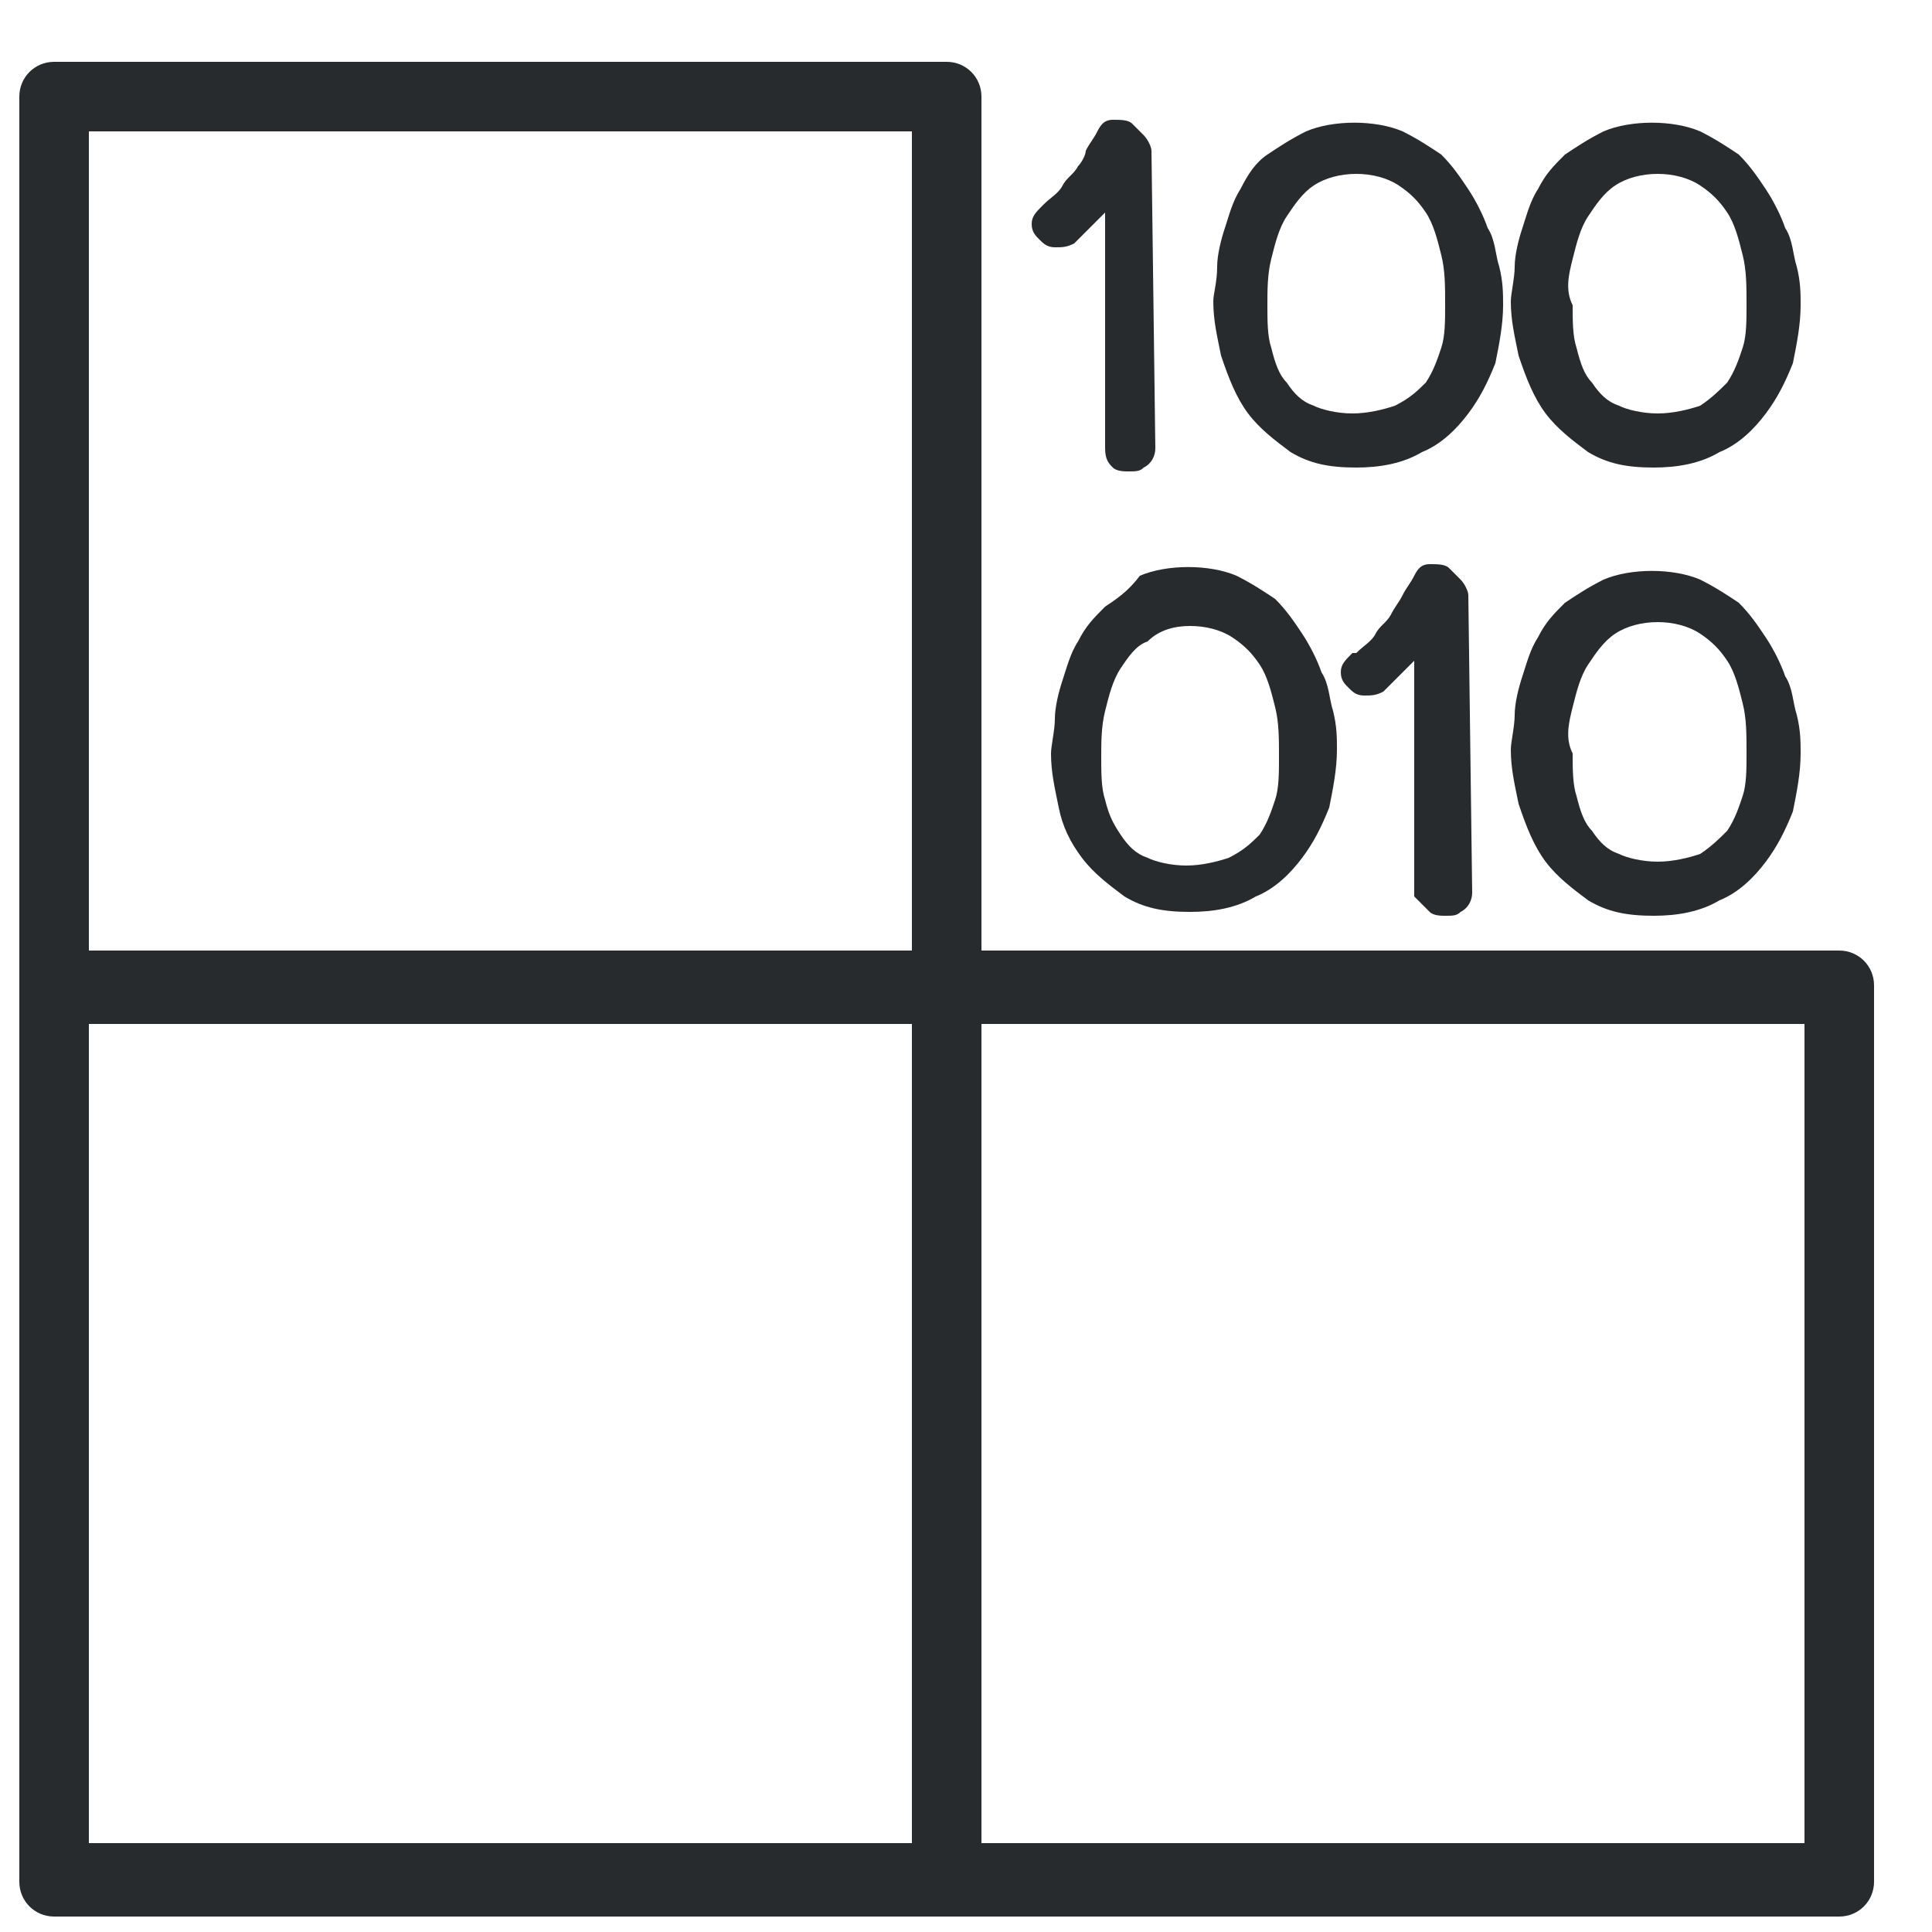
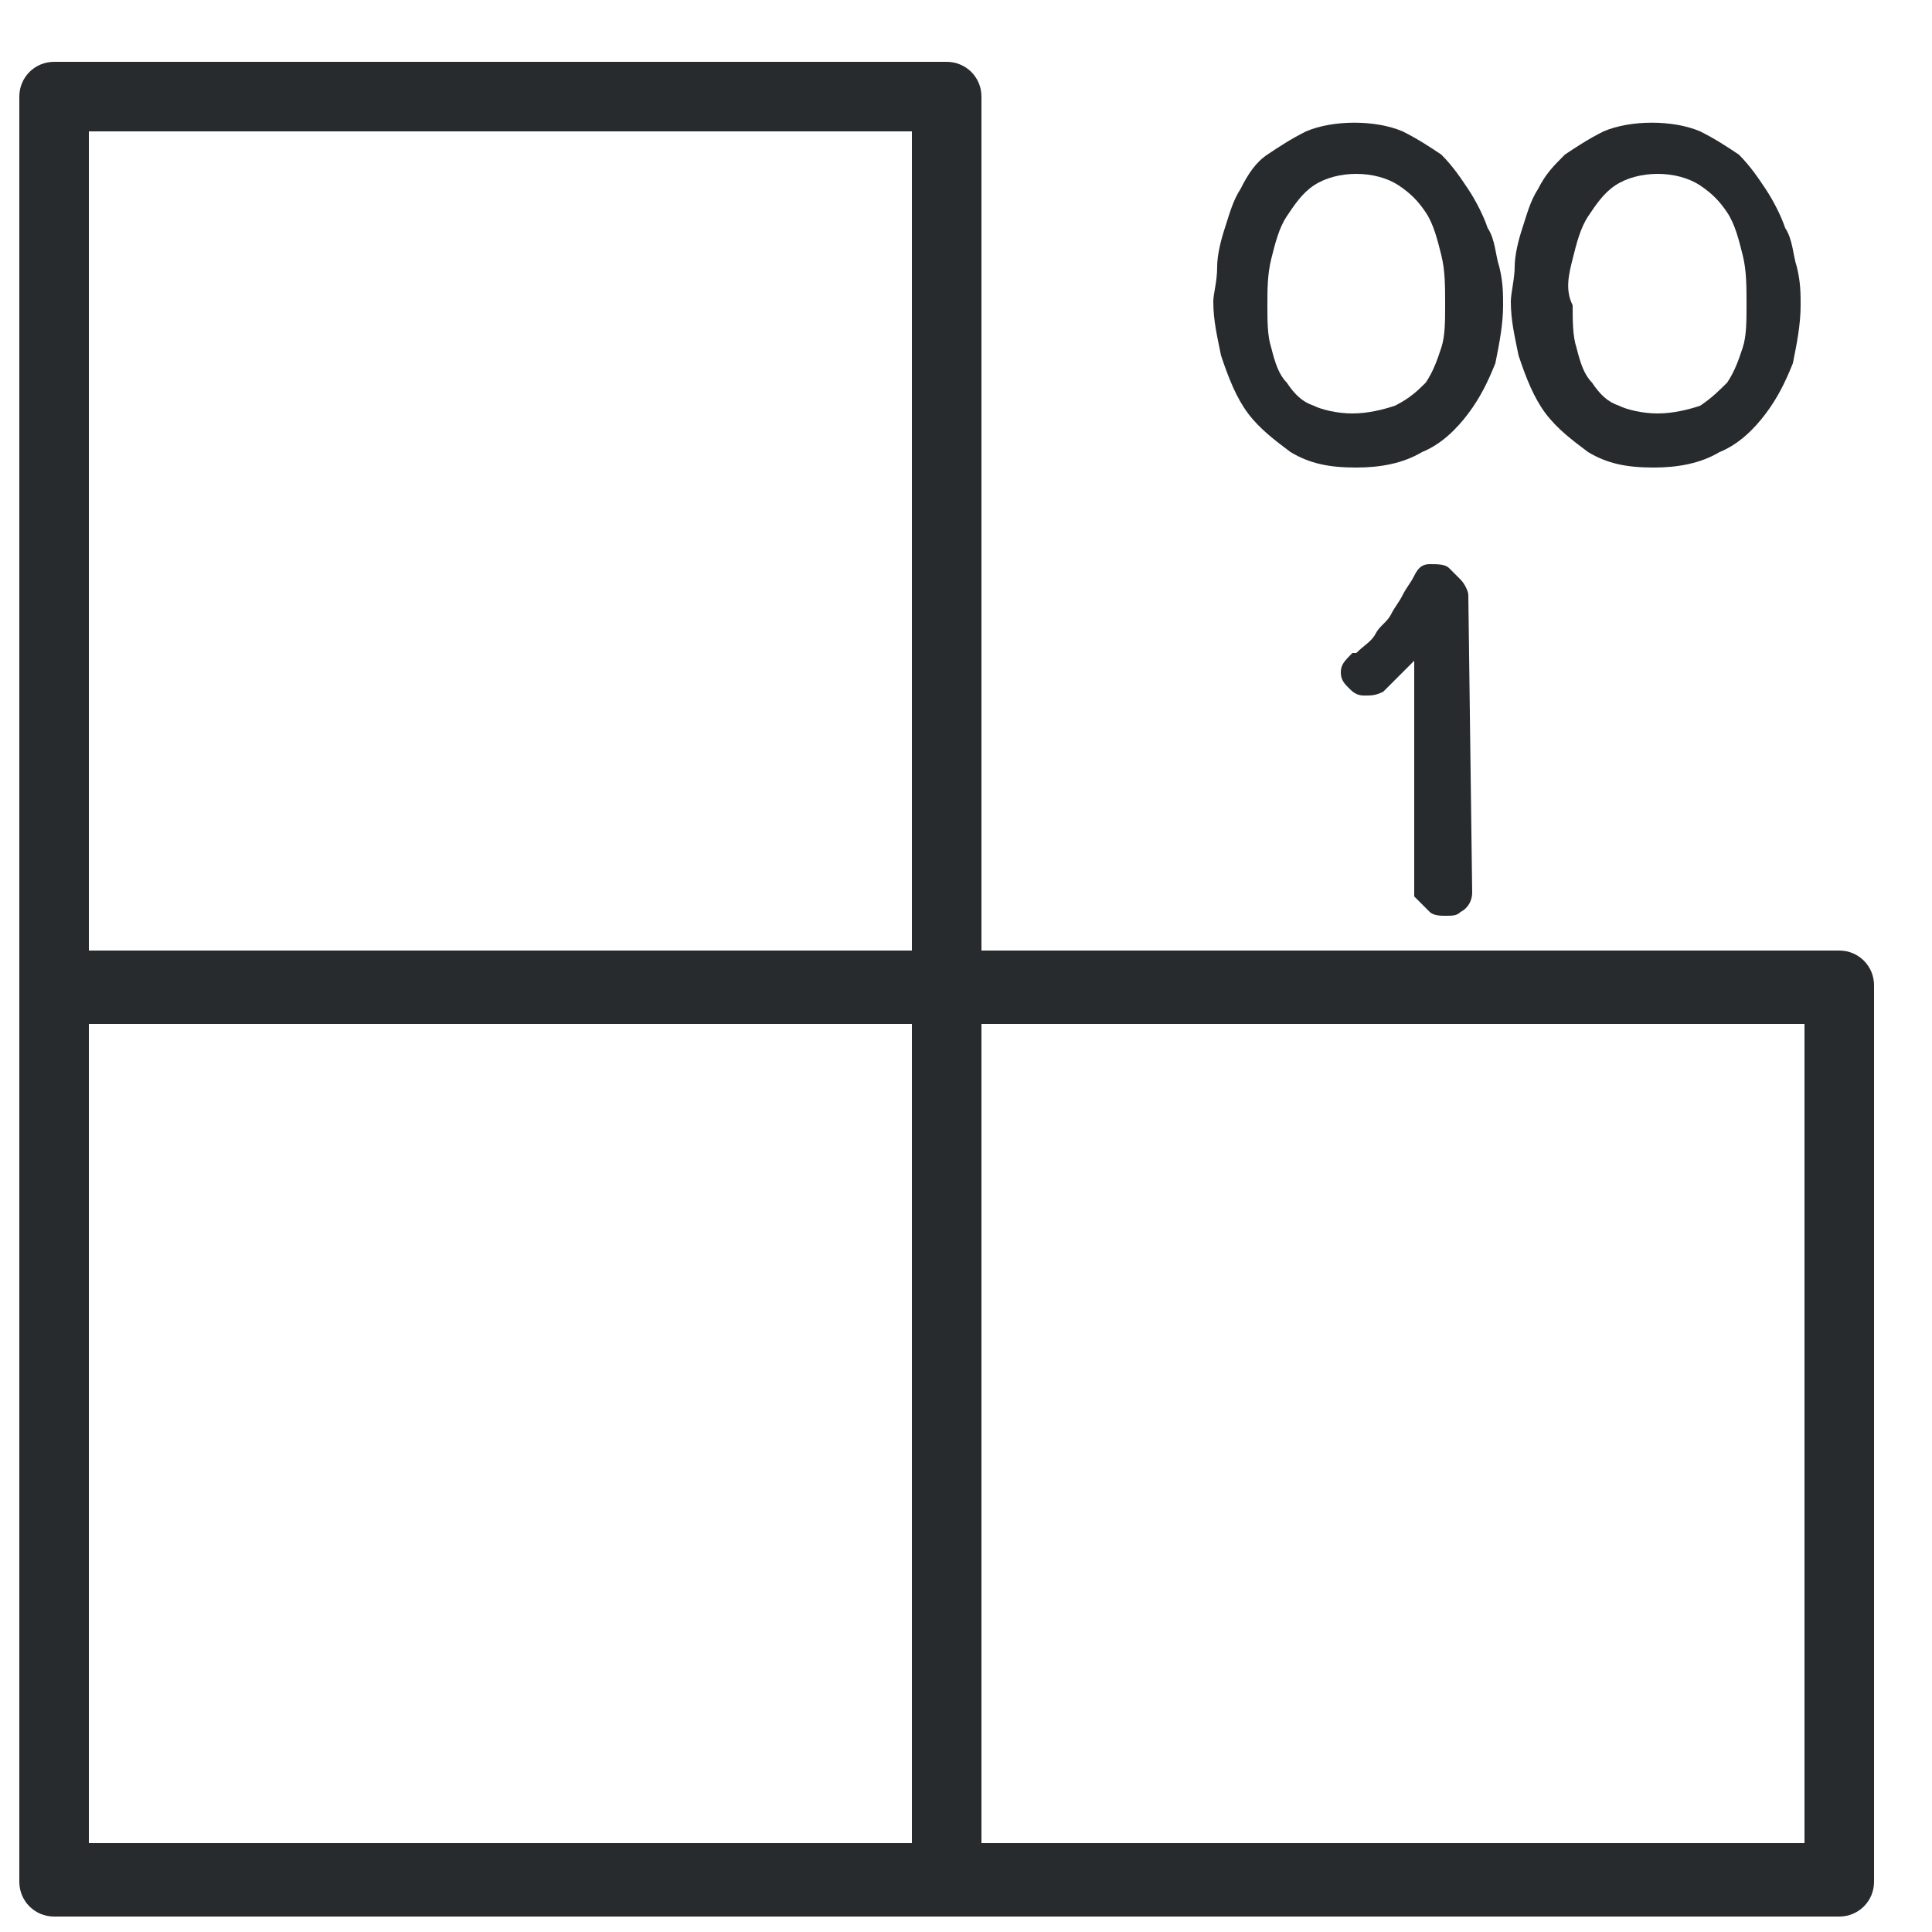
<svg xmlns="http://www.w3.org/2000/svg" version="1.1" id="Ebene_1" x="0px" y="0px" viewBox="0 0 50 50" style="enable-background:new 0 0 50 50;" xml:space="preserve">
  <style type="text/css">
	.st0{fill:#272B2E;}
</style>
  <g>
    <path class="st0" d="M47.6,24.6H25.4V2.5c0-0.5-0.4-0.9-0.9-0.9H1.4c-0.5,0-0.9,0.4-0.9,0.9v23.1v23.1c0,0.5,0.4,0.9,0.9,0.9h23.1   h23.1c0.5,0,0.9-0.4,0.9-0.9V25.5C48.5,25,48.1,24.6,47.6,24.6z M23.6,47.7H2.3V26.5h21.3V47.7z M23.6,24.6H2.3V3.4h21.3V24.6z    M46.7,47.7H25.4V26.5h21.3V47.7z" />
-     <path class="st0" d="M27.3,6.4c0.2,0,0.3,0,0.5-0.1C27.9,6.2,28,6.1,28.1,6c0.1-0.1,0.2-0.2,0.3-0.3c0.1-0.1,0.1-0.1,0.2-0.2l0,3.2   l0,2.9c0,0.3,0.1,0.4,0.2,0.5c0.1,0.1,0.3,0.1,0.4,0.1c0.2,0,0.3,0,0.4-0.1c0.2-0.1,0.3-0.3,0.3-0.5l-0.1-7.7   c0-0.1-0.1-0.3-0.2-0.4c-0.1-0.1-0.2-0.2-0.3-0.3c-0.1-0.1-0.3-0.1-0.5-0.1c-0.2,0-0.3,0.1-0.4,0.3c0,0,0,0,0,0   c-0.1,0.2-0.2,0.3-0.3,0.5C28.1,4,28,4.2,27.9,4.3c-0.1,0.2-0.3,0.3-0.4,0.5C27.4,5,27.2,5.1,27,5.3c0,0,0,0,0,0   c-0.2,0.2-0.3,0.3-0.3,0.5c0,0.2,0.1,0.3,0.2,0.4C27,6.3,27.1,6.4,27.3,6.4z" />
    <path class="st0" d="M32.3,10.7c0.3,0.4,0.7,0.7,1.1,1c0.5,0.3,1,0.4,1.7,0.4c0.6,0,1.2-0.1,1.7-0.4c0.5-0.2,0.9-0.6,1.2-1   c0.3-0.4,0.5-0.8,0.7-1.3c0.1-0.5,0.2-1,0.2-1.5c0-0.3,0-0.6-0.1-1c-0.1-0.3-0.1-0.7-0.3-1c-0.1-0.3-0.3-0.7-0.5-1   c-0.2-0.3-0.4-0.6-0.7-0.9c-0.3-0.2-0.6-0.4-1-0.6c-0.7-0.3-1.8-0.3-2.5,0c-0.4,0.2-0.7,0.4-1,0.6c-0.3,0.2-0.5,0.5-0.7,0.9   c-0.2,0.3-0.3,0.7-0.4,1c-0.1,0.3-0.2,0.7-0.2,1c0,0.4-0.1,0.7-0.1,0.9c0,0.5,0.1,0.9,0.2,1.4C31.8,9.8,32,10.3,32.3,10.7z    M32.9,6.7c0.1-0.4,0.2-0.8,0.4-1.1C33.5,5.3,33.7,5,34,4.8c0.3-0.2,0.7-0.3,1.1-0.3c0.4,0,0.8,0.1,1.1,0.3   c0.3,0.2,0.5,0.4,0.7,0.7c0.2,0.3,0.3,0.7,0.4,1.1c0.1,0.4,0.1,0.8,0.1,1.3c0,0.4,0,0.8-0.1,1.1c-0.1,0.3-0.2,0.6-0.4,0.9   c-0.2,0.2-0.4,0.4-0.8,0.6c-0.3,0.1-0.7,0.2-1.1,0.2c-0.4,0-0.8-0.1-1-0.2c-0.3-0.1-0.5-0.3-0.7-0.6C33.1,9.7,33,9.4,32.9,9   c-0.1-0.3-0.1-0.7-0.1-1.1C32.8,7.5,32.8,7.1,32.9,6.7z" />
    <path class="st0" d="M40,10.7c0.3,0.4,0.7,0.7,1.1,1c0.5,0.3,1,0.4,1.7,0.4c0.6,0,1.2-0.1,1.7-0.4c0.5-0.2,0.9-0.6,1.2-1   c0.3-0.4,0.5-0.8,0.7-1.3c0.1-0.5,0.2-1,0.2-1.5c0-0.3,0-0.6-0.1-1c-0.1-0.3-0.1-0.7-0.3-1c-0.1-0.3-0.3-0.7-0.5-1   c-0.2-0.3-0.4-0.6-0.7-0.9c-0.3-0.2-0.6-0.4-1-0.6c-0.7-0.3-1.8-0.3-2.5,0c-0.4,0.2-0.7,0.4-1,0.6c-0.3,0.3-0.5,0.5-0.7,0.9   c-0.2,0.3-0.3,0.7-0.4,1c-0.1,0.3-0.2,0.7-0.2,1c0,0.3-0.1,0.7-0.1,0.9c0,0.5,0.1,0.9,0.2,1.4C39.5,9.8,39.7,10.3,40,10.7z    M40.7,6.7c0.1-0.4,0.2-0.8,0.4-1.1c0.2-0.3,0.4-0.6,0.7-0.8c0.3-0.2,0.7-0.3,1.1-0.3c0.4,0,0.8,0.1,1.1,0.3   c0.3,0.2,0.5,0.4,0.7,0.7c0.2,0.3,0.3,0.7,0.4,1.1c0.1,0.4,0.1,0.8,0.1,1.3c0,0.4,0,0.8-0.1,1.1c-0.1,0.3-0.2,0.6-0.4,0.9   c-0.2,0.2-0.4,0.4-0.7,0.6c-0.3,0.1-0.7,0.2-1.1,0.2c-0.4,0-0.8-0.1-1-0.2c-0.3-0.1-0.5-0.3-0.7-0.6c-0.2-0.2-0.3-0.5-0.4-0.9   c-0.1-0.3-0.1-0.7-0.1-1.1C40.5,7.5,40.6,7.1,40.7,6.7z" />
    <path class="st0" d="M37,23.6c0.1,0.1,0.3,0.1,0.4,0.1c0.2,0,0.3,0,0.4-0.1c0.2-0.1,0.3-0.3,0.3-0.5L38,15.4c0-0.1-0.1-0.3-0.2-0.4   c-0.1-0.1-0.2-0.2-0.3-0.3c-0.1-0.1-0.3-0.1-0.5-0.1c-0.2,0-0.3,0.1-0.4,0.3c0,0,0,0,0,0c-0.1,0.2-0.2,0.3-0.3,0.5   c-0.1,0.2-0.2,0.3-0.3,0.5c-0.1,0.2-0.3,0.3-0.4,0.5c-0.1,0.2-0.3,0.3-0.5,0.5c0,0,0,0-0.1,0c-0.2,0.2-0.3,0.3-0.3,0.5   c0,0.2,0.1,0.3,0.2,0.4c0.1,0.1,0.2,0.2,0.4,0.2c0.2,0,0.3,0,0.5-0.1c0.1-0.1,0.2-0.2,0.3-0.3c0.1-0.1,0.2-0.2,0.3-0.3   c0.1-0.1,0.1-0.1,0.2-0.2l0,3.2l0,2.9C36.8,23.4,36.9,23.5,37,23.6z" />
-     <path class="st0" d="M28.6,15.7c-0.3,0.3-0.5,0.5-0.7,0.9c-0.2,0.3-0.3,0.7-0.4,1c-0.1,0.3-0.2,0.7-0.2,1c0,0.3-0.1,0.7-0.1,0.9   c0,0.5,0.1,0.9,0.2,1.4c0.1,0.5,0.3,0.9,0.6,1.3c0.3,0.4,0.7,0.7,1.1,1c0.5,0.3,1,0.4,1.7,0.4c0.6,0,1.2-0.1,1.7-0.4   c0.5-0.2,0.9-0.6,1.2-1c0.3-0.4,0.5-0.8,0.7-1.3c0.1-0.5,0.2-1,0.2-1.5c0-0.3,0-0.6-0.1-1c-0.1-0.3-0.1-0.7-0.3-1   c-0.1-0.3-0.3-0.7-0.5-1c-0.2-0.3-0.4-0.6-0.7-0.9c-0.3-0.2-0.6-0.4-1-0.6c-0.7-0.3-1.8-0.3-2.5,0C29.2,15.3,28.9,15.5,28.6,15.7z    M30.8,16.2c0.4,0,0.8,0.1,1.1,0.3c0.3,0.2,0.5,0.4,0.7,0.7c0.2,0.3,0.3,0.7,0.4,1.1c0.1,0.4,0.1,0.8,0.1,1.3c0,0.4,0,0.8-0.1,1.1   c-0.1,0.3-0.2,0.6-0.4,0.9c-0.2,0.2-0.4,0.4-0.8,0.6c-0.3,0.1-0.7,0.2-1.1,0.2c-0.4,0-0.8-0.1-1-0.2c-0.3-0.1-0.5-0.3-0.7-0.6   c-0.2-0.3-0.3-0.5-0.4-0.9c-0.1-0.3-0.1-0.7-0.1-1.1c0-0.4,0-0.8,0.1-1.2c0.1-0.4,0.2-0.8,0.4-1.1c0.2-0.3,0.4-0.6,0.7-0.7   C30,16.3,30.4,16.2,30.8,16.2z" />
-     <path class="st0" d="M40,22.3c0.3,0.4,0.7,0.7,1.1,1c0.5,0.3,1,0.4,1.7,0.4c0.6,0,1.2-0.1,1.7-0.4c0.5-0.2,0.9-0.6,1.2-1   c0.3-0.4,0.5-0.8,0.7-1.3c0.1-0.5,0.2-1,0.2-1.5c0-0.3,0-0.6-0.1-1c-0.1-0.3-0.1-0.7-0.3-1c-0.1-0.3-0.3-0.7-0.5-1   c-0.2-0.3-0.4-0.6-0.7-0.9c-0.3-0.2-0.6-0.4-1-0.6c-0.7-0.3-1.8-0.3-2.5,0c-0.4,0.2-0.7,0.4-1,0.6c-0.3,0.3-0.5,0.5-0.7,0.9   c-0.2,0.3-0.3,0.7-0.4,1c-0.1,0.3-0.2,0.7-0.2,1c0,0.3-0.1,0.7-0.1,0.9c0,0.5,0.1,0.9,0.2,1.4C39.5,21.4,39.7,21.9,40,22.3z    M40.7,18.3c0.1-0.4,0.2-0.8,0.4-1.1c0.2-0.3,0.4-0.6,0.7-0.8c0.3-0.2,0.7-0.3,1.1-0.3c0.4,0,0.8,0.1,1.1,0.3   c0.3,0.2,0.5,0.4,0.7,0.7c0.2,0.3,0.3,0.7,0.4,1.1c0.1,0.4,0.1,0.8,0.1,1.3c0,0.4,0,0.8-0.1,1.1c-0.1,0.3-0.2,0.6-0.4,0.9   c-0.2,0.2-0.4,0.4-0.7,0.6c-0.3,0.1-0.7,0.2-1.1,0.2c-0.4,0-0.8-0.1-1-0.2c-0.3-0.1-0.5-0.3-0.7-0.6c-0.2-0.2-0.3-0.5-0.4-0.9   c-0.1-0.3-0.1-0.7-0.1-1.1C40.5,19.1,40.6,18.7,40.7,18.3z" />
  </g>
</svg>